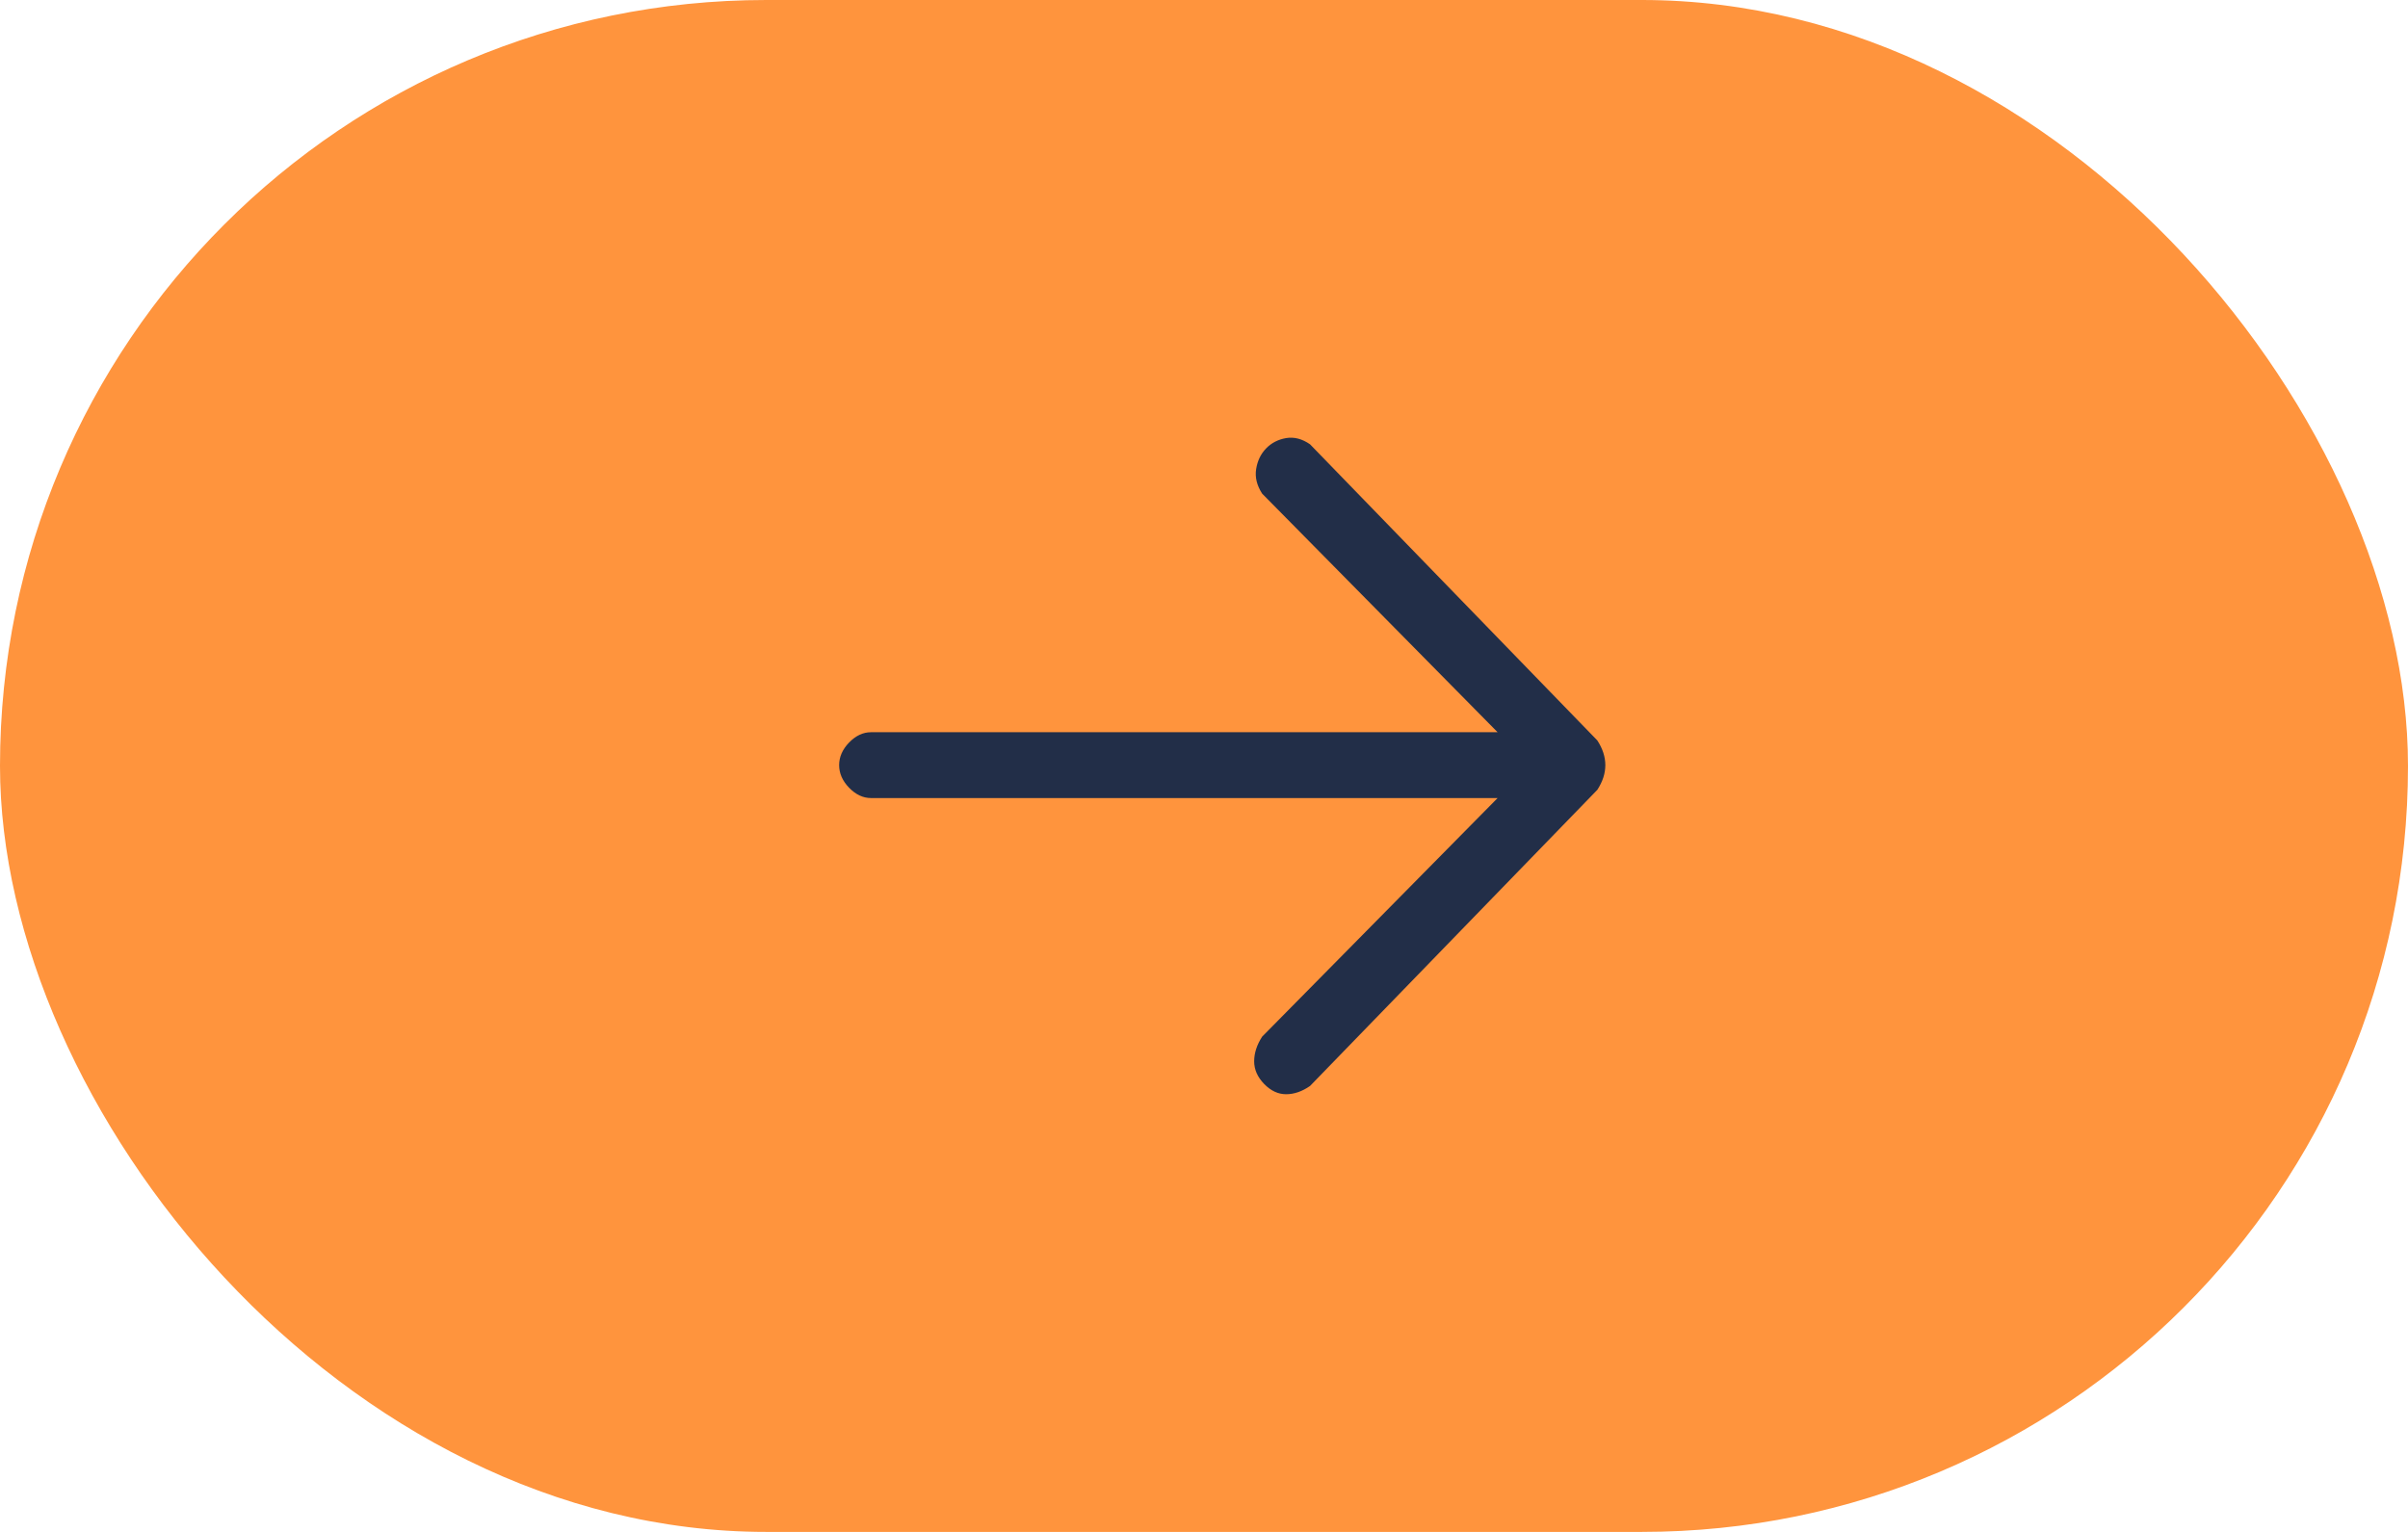
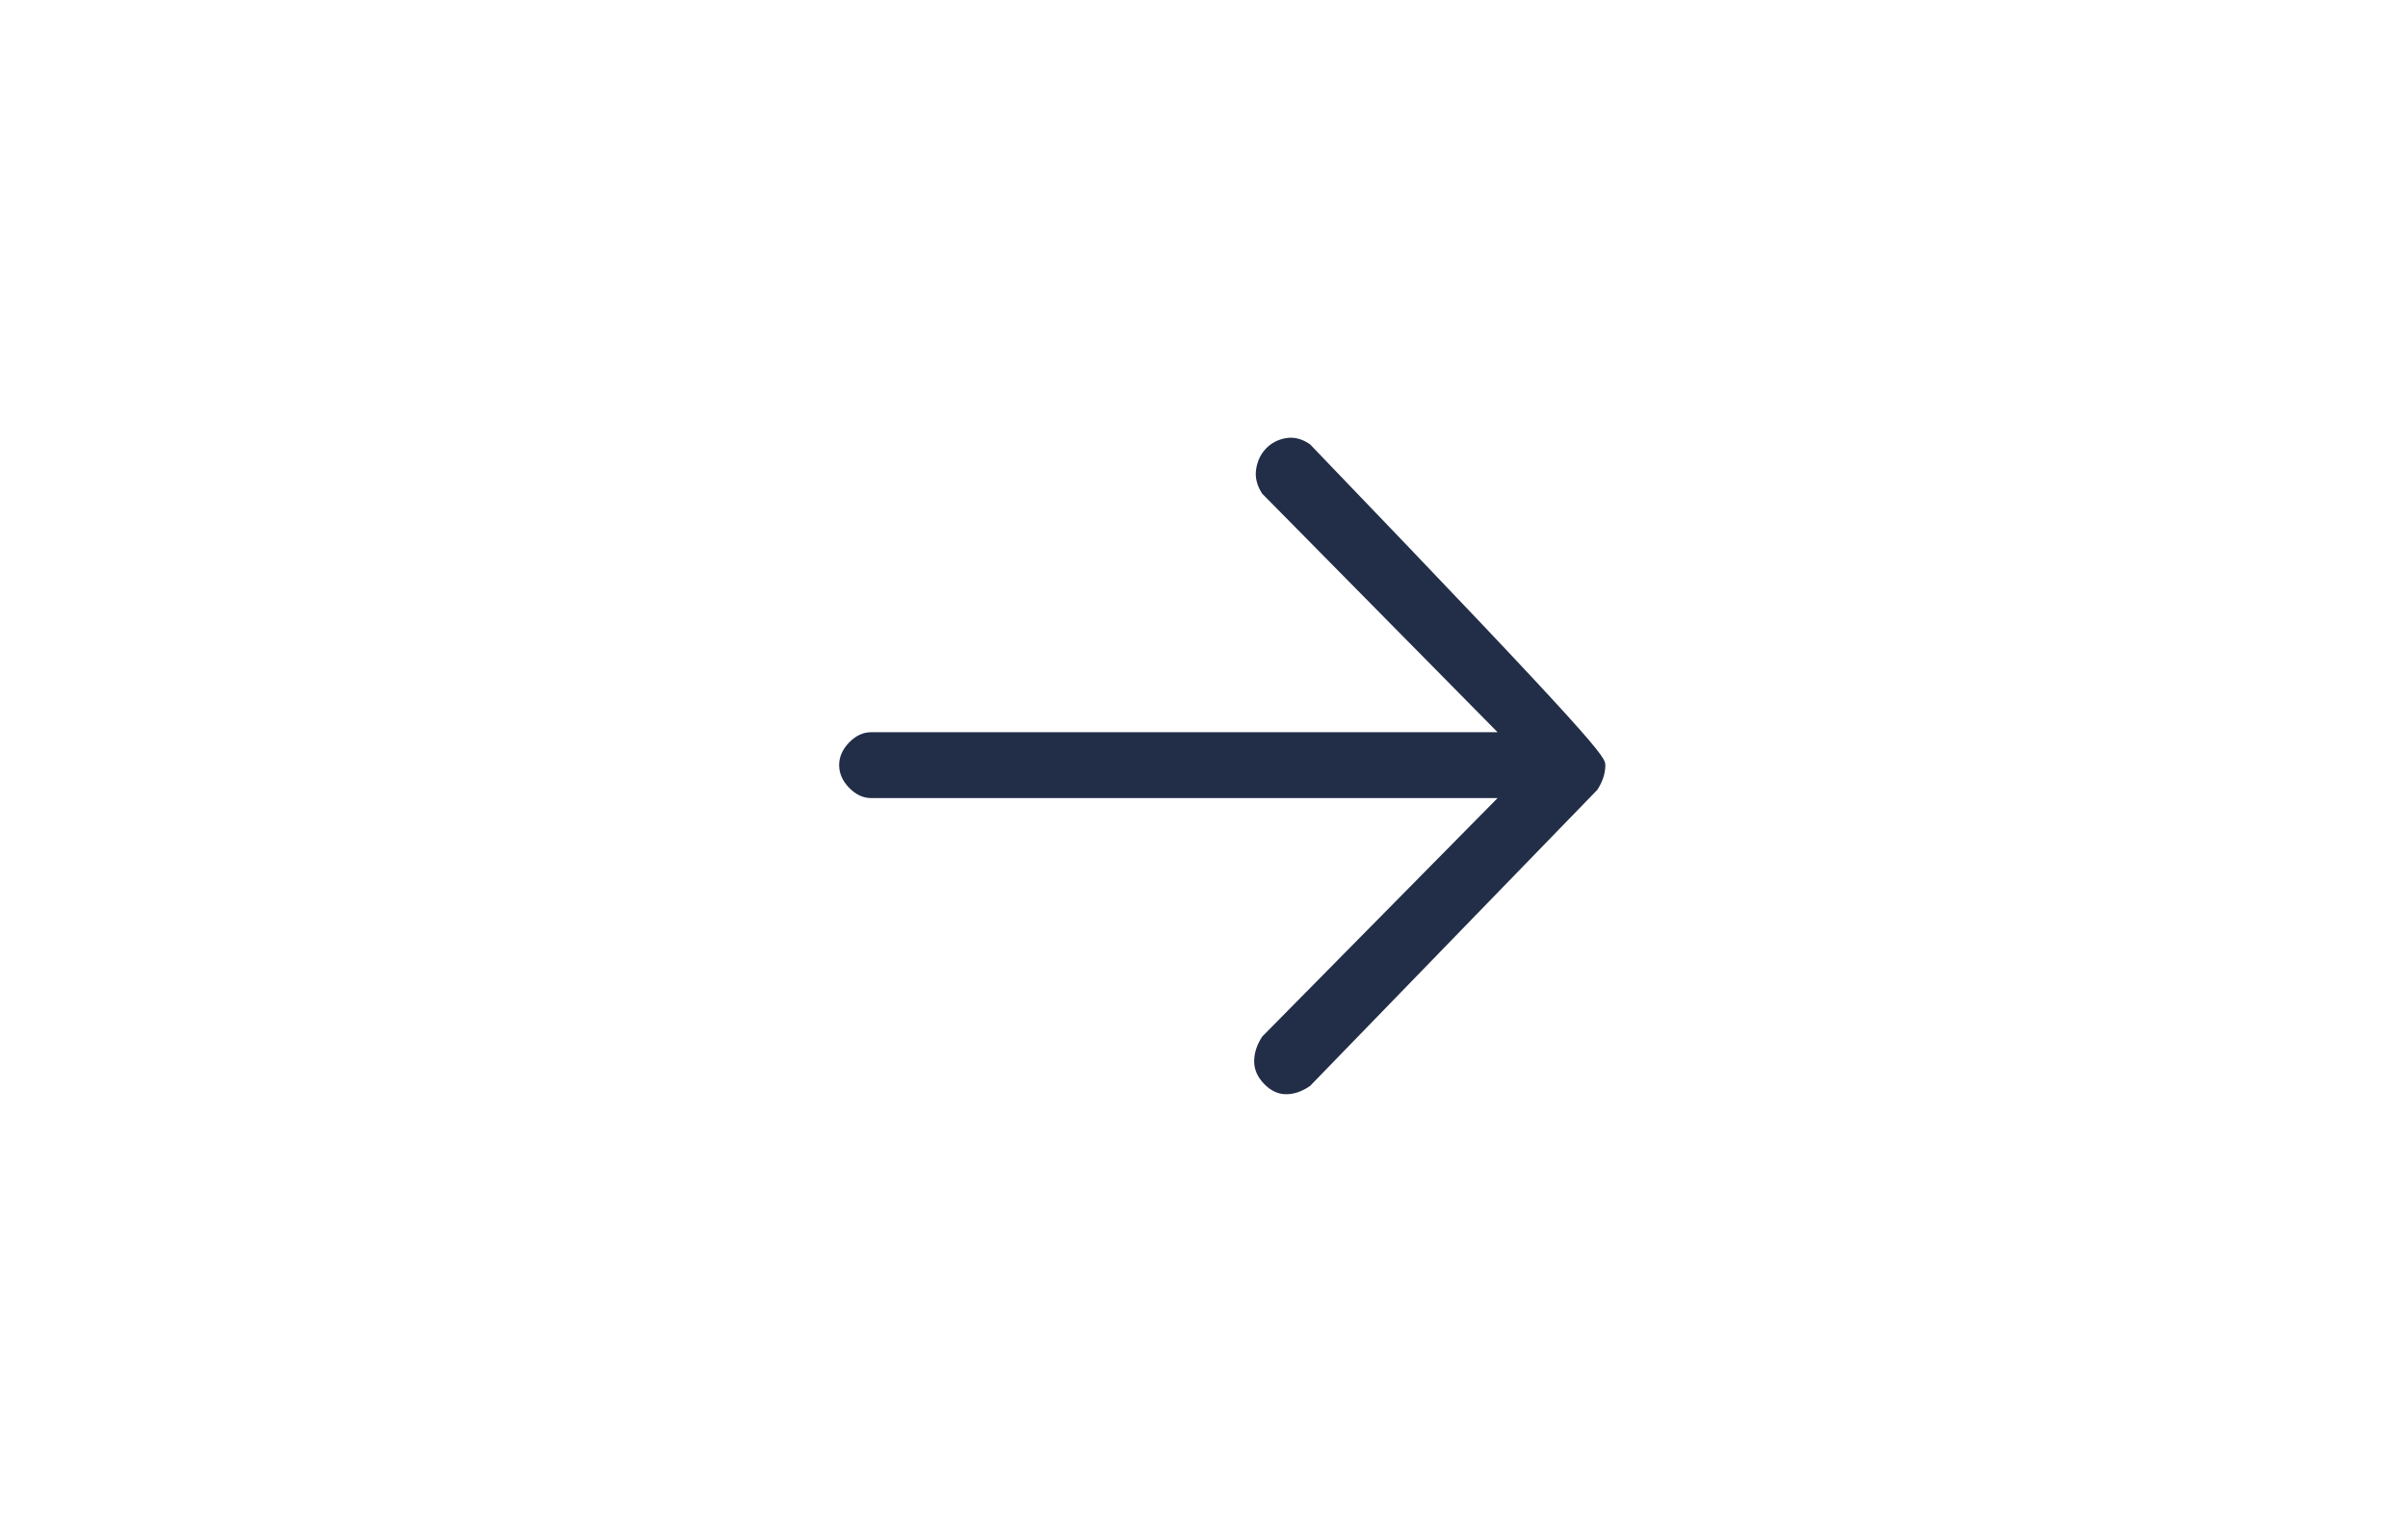
<svg xmlns="http://www.w3.org/2000/svg" width="66" height="42" viewBox="0 0 66 42" fill="none">
-   <rect width="66" height="42" rx="21" fill="#FF943D" />
-   <path d="M43.781 21.654L35.906 29.774C35.688 29.925 35.469 30 35.25 30C35.031 30 34.831 29.906 34.648 29.718C34.466 29.53 34.375 29.323 34.375 29.098C34.375 28.872 34.448 28.647 34.594 28.421L41.047 21.88H23.875C23.656 21.88 23.456 21.786 23.273 21.598C23.091 21.41 23 21.203 23 20.977C23 20.752 23.091 20.545 23.273 20.357C23.456 20.169 23.656 20.075 23.875 20.075H41.047L34.594 13.534C34.448 13.308 34.393 13.083 34.43 12.857C34.466 12.632 34.557 12.444 34.703 12.293C34.849 12.143 35.031 12.049 35.25 12.011C35.469 11.974 35.688 12.03 35.906 12.181L43.781 20.301C43.927 20.526 44 20.752 44 20.977C44 21.203 43.927 21.429 43.781 21.654Z" fill="#222E48" />
+   <path d="M43.781 21.654L35.906 29.774C35.688 29.925 35.469 30 35.25 30C35.031 30 34.831 29.906 34.648 29.718C34.466 29.53 34.375 29.323 34.375 29.098C34.375 28.872 34.448 28.647 34.594 28.421L41.047 21.88H23.875C23.656 21.88 23.456 21.786 23.273 21.598C23.091 21.41 23 21.203 23 20.977C23 20.752 23.091 20.545 23.273 20.357C23.456 20.169 23.656 20.075 23.875 20.075H41.047L34.594 13.534C34.448 13.308 34.393 13.083 34.43 12.857C34.466 12.632 34.557 12.444 34.703 12.293C34.849 12.143 35.031 12.049 35.25 12.011C35.469 11.974 35.688 12.03 35.906 12.181C43.927 20.526 44 20.752 44 20.977C44 21.203 43.927 21.429 43.781 21.654Z" fill="#222E48" />
</svg>